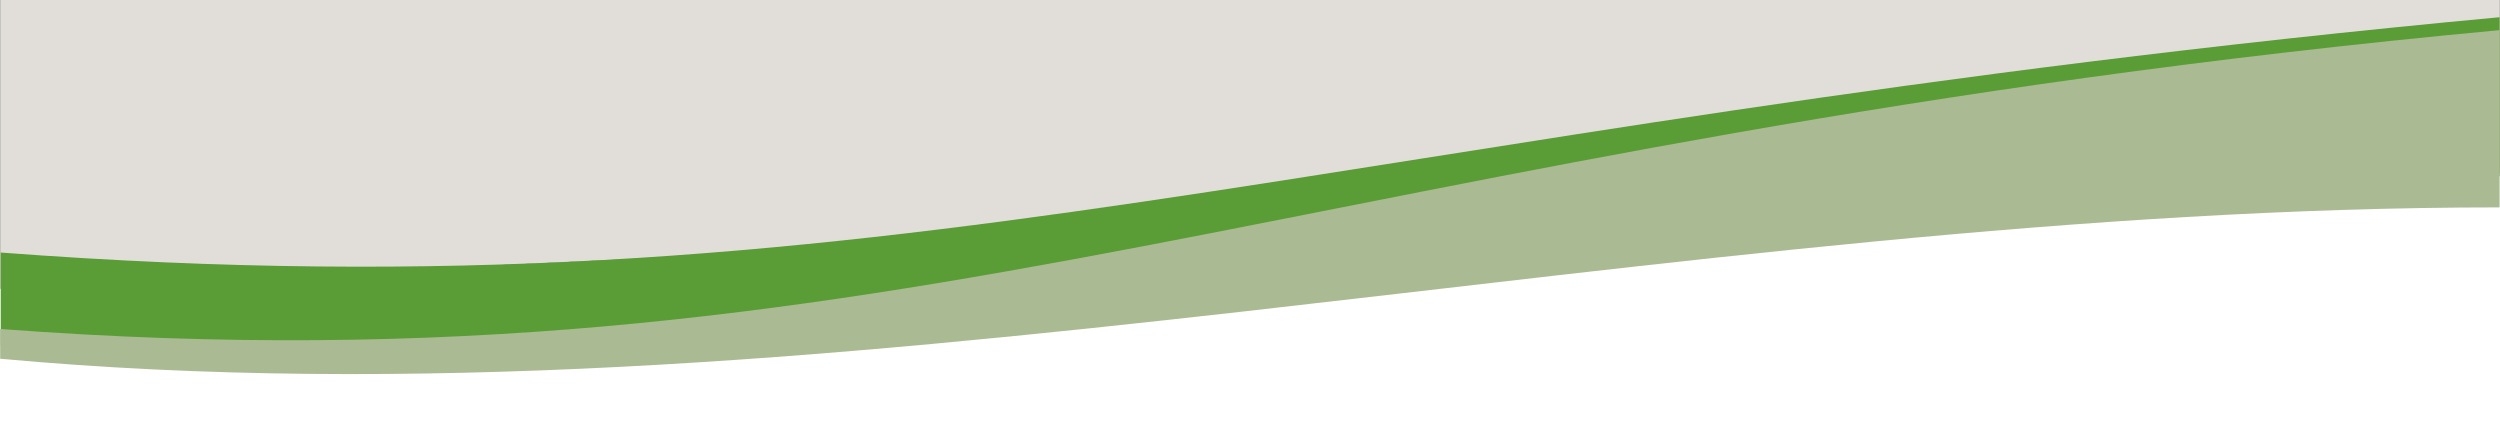
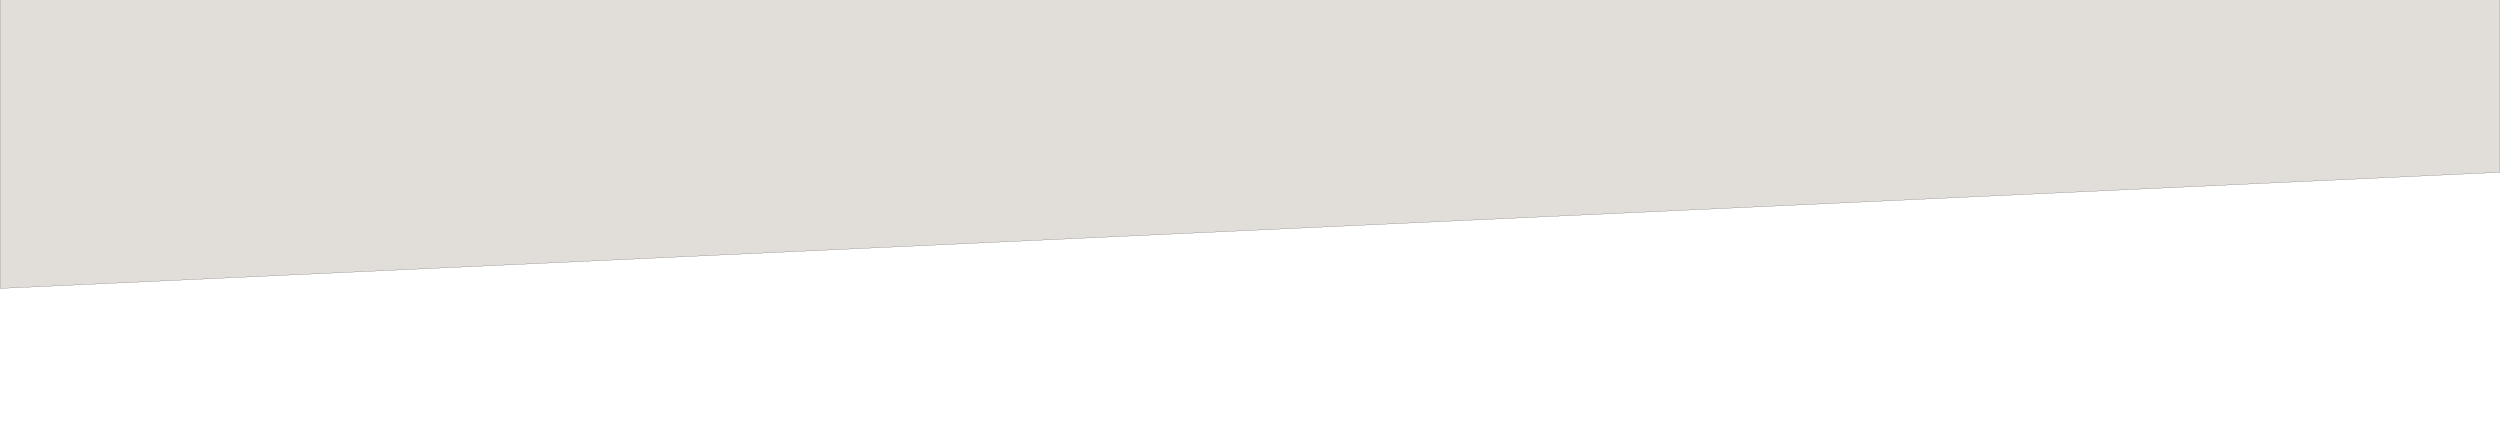
<svg xmlns="http://www.w3.org/2000/svg" xmlns:ns1="http://www.inkscape.org/namespaces/inkscape" xmlns:ns2="http://sodipodi.sourceforge.net/DTD/sodipodi-0.dtd" width="210mm" height="35.35mm" viewBox="0 0 210 35.35" version="1.1" id="svg1" ns1:version="1.3.1 (91b66b0783, 2023-11-16)" ns2:docname="kante2b.svg">
  <ns2:namedview id="namedview1" pagecolor="#ffffff" bordercolor="#000000" borderopacity="0.25" ns1:showpageshadow="2" ns1:pageopacity="0.0" ns1:pagecheckerboard="0" ns1:deskcolor="#d1d1d1" ns1:document-units="mm" showguides="true" ns1:zoom="0.97281075" ns1:cx="386.50889" ns1:cy="-113.58838" ns1:window-width="1920" ns1:window-height="1009" ns1:window-x="-8" ns1:window-y="-8" ns1:window-maximized="1" ns1:current-layer="layer1">
    <ns2:guide position="32.637,261.643" orientation="0,-1" id="guide1" ns1:locked="false" />
  </ns2:namedview>
  <defs id="defs1" />
  <g ns1:label="Ebene 1" ns1:groupmode="layer" id="layer1">
    <path class="fil3 str0" d="m 0.031,24.225 0,-24.89 H 209.997 l 0,15.138 z" id="path21" ns2:nodetypes="ccccc" style="fill:#e1ded9;fill-rule:evenodd;stroke:#1d1818;stroke-width:0.015;image-rendering:optimizeQuality;shape-rendering:geometricPrecision;text-rendering:geometricPrecision;fill-opacity:1" />
-     <path class="fil1" d="m 0.062,21.213 v 7.808 L 54.646,29.534 209.966,14.799 V 1.446 C 110.261,10.73 75.569,26.922 0.062,21.213 Z" id="path36" ns2:nodetypes="ccccccc" style="fill:#5a9c35;fill-rule:evenodd;stroke-width:0.025;image-rendering:optimizeQuality;shape-rendering:geometricPrecision;text-rendering:geometricPrecision" />
-     <path class="fil5" d="m 0.014,27.632 v 2.502 C 68.897,36.465 139.982,17.42 209.966,17.42 V 2.531 C 110.239,11.815 75.538,33.34 0.014,27.632 Z" id="path37" ns2:nodetypes="ccccsc" style="fill:#aaba92;fill-rule:evenodd;stroke-width:0.025;image-rendering:optimizeQuality;shape-rendering:geometricPrecision;text-rendering:geometricPrecision;fill-opacity:1" />
  </g>
</svg>